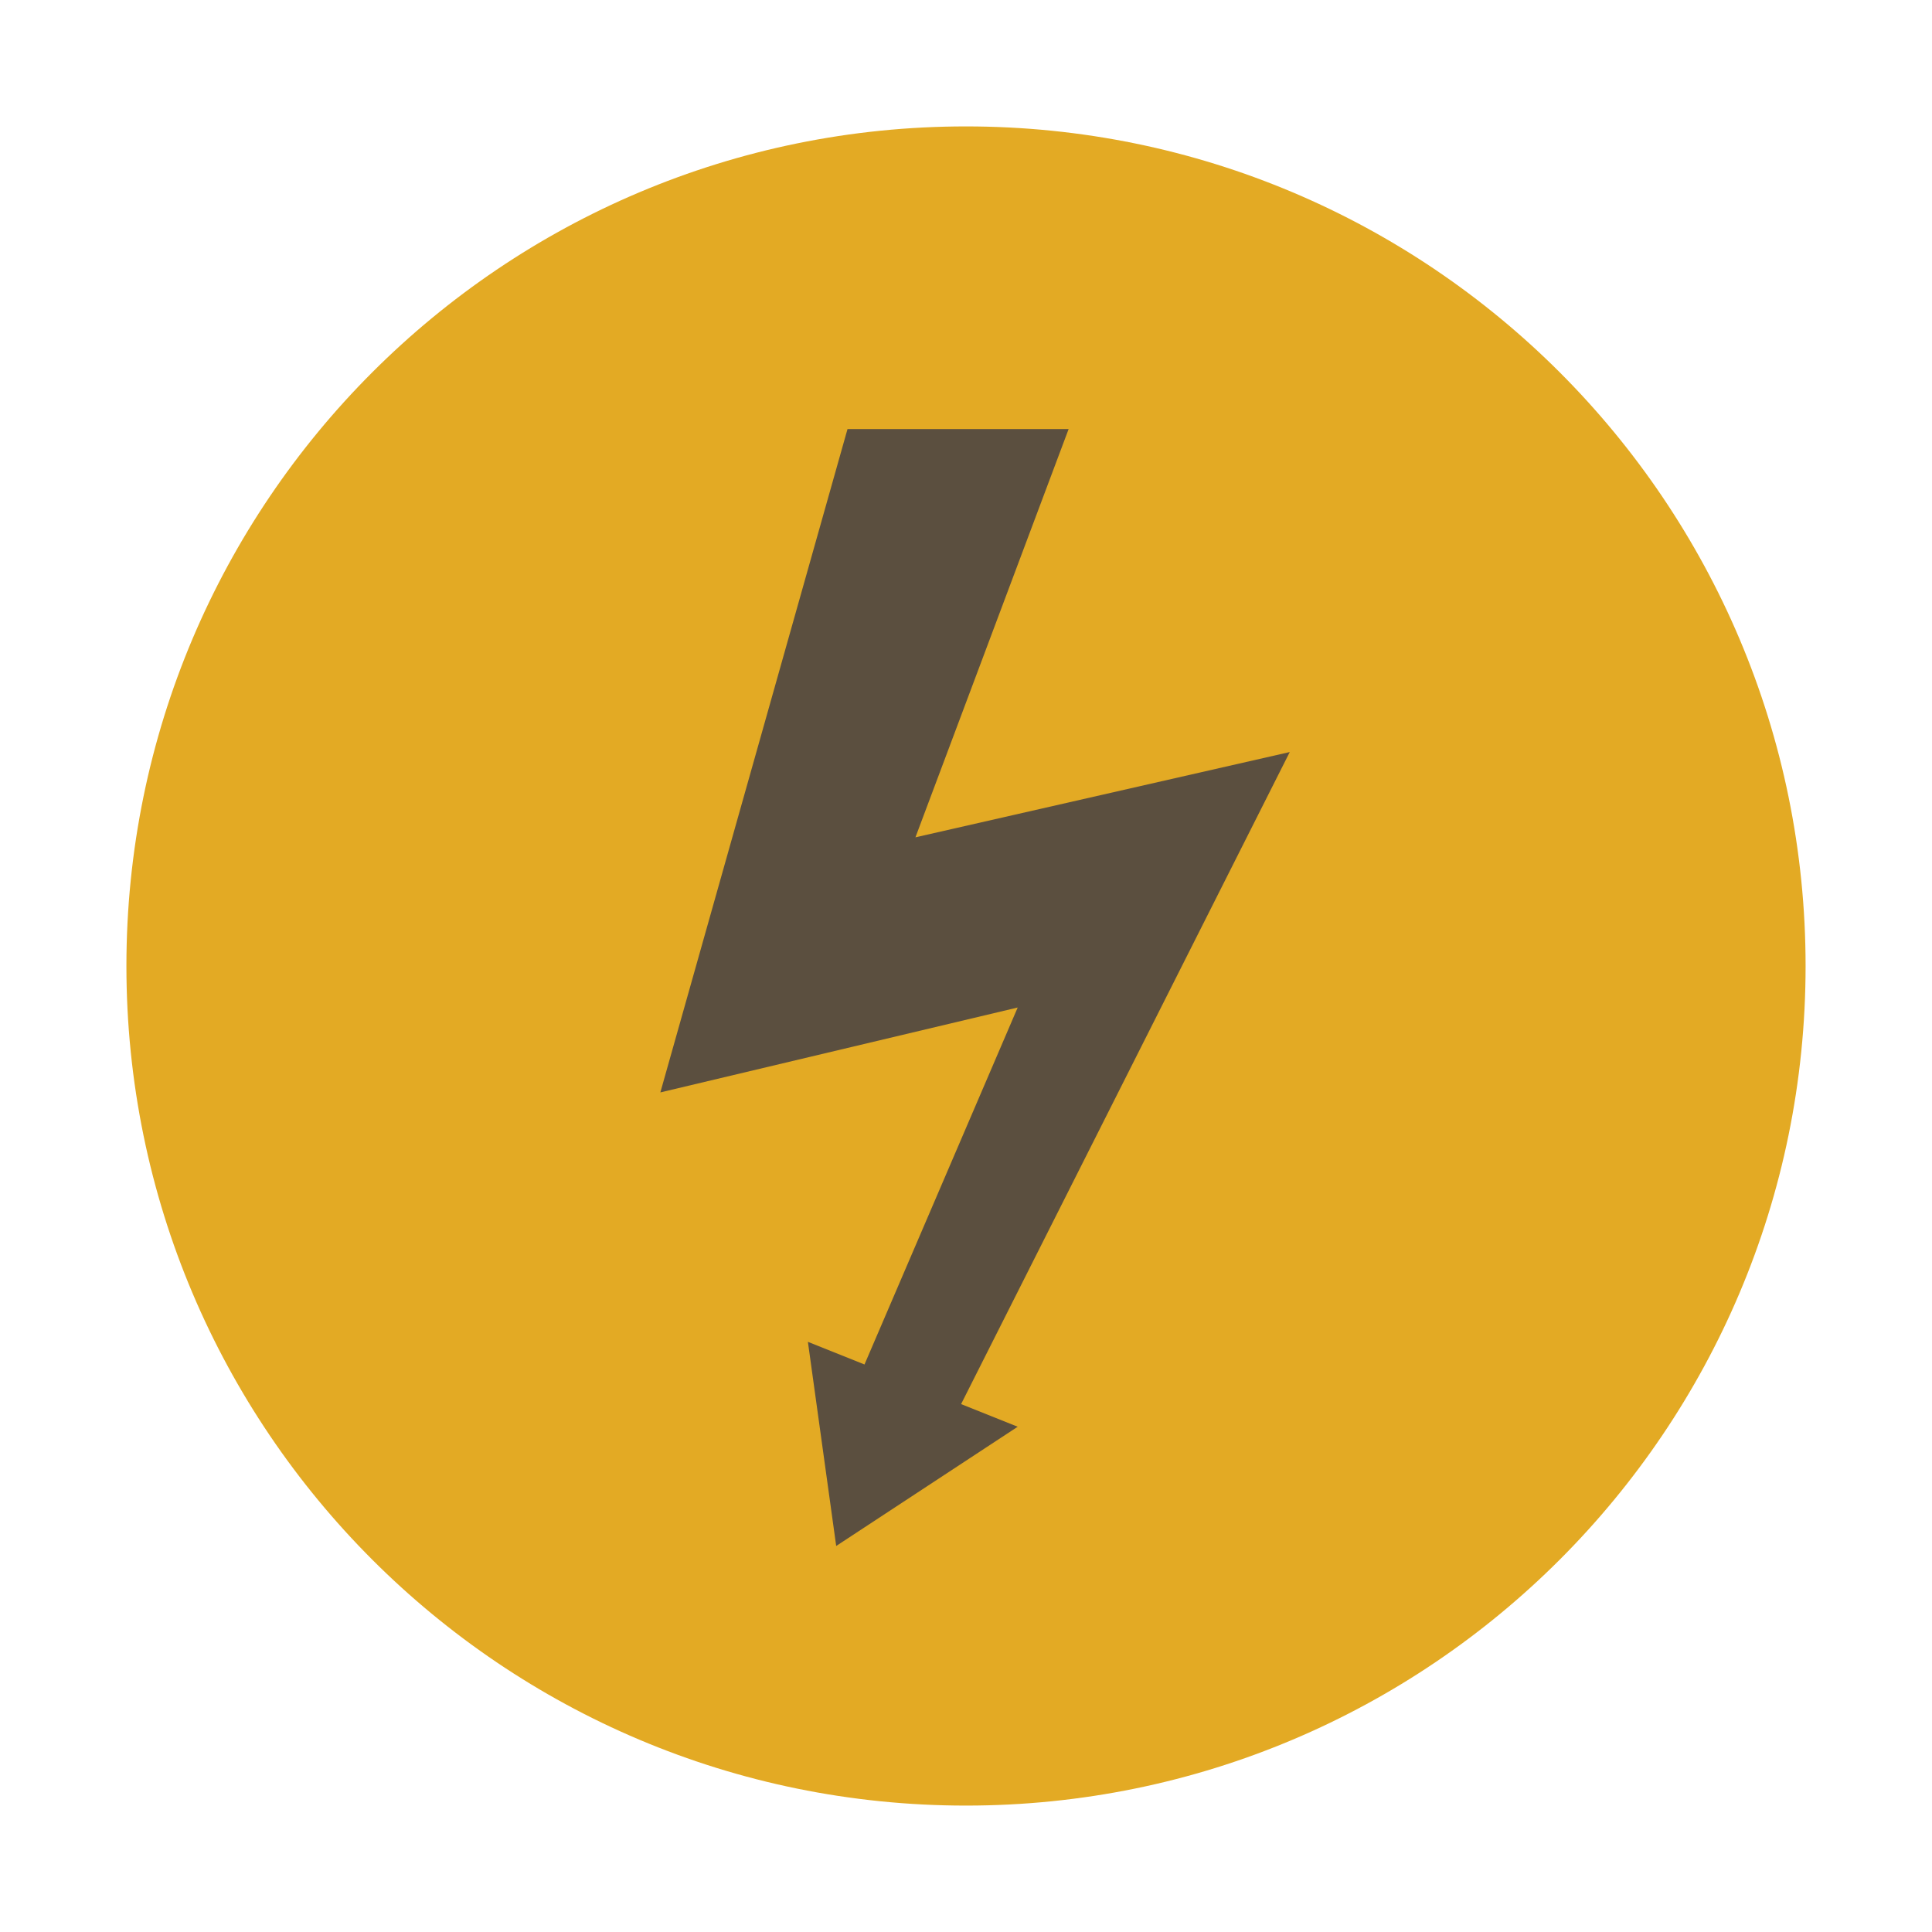
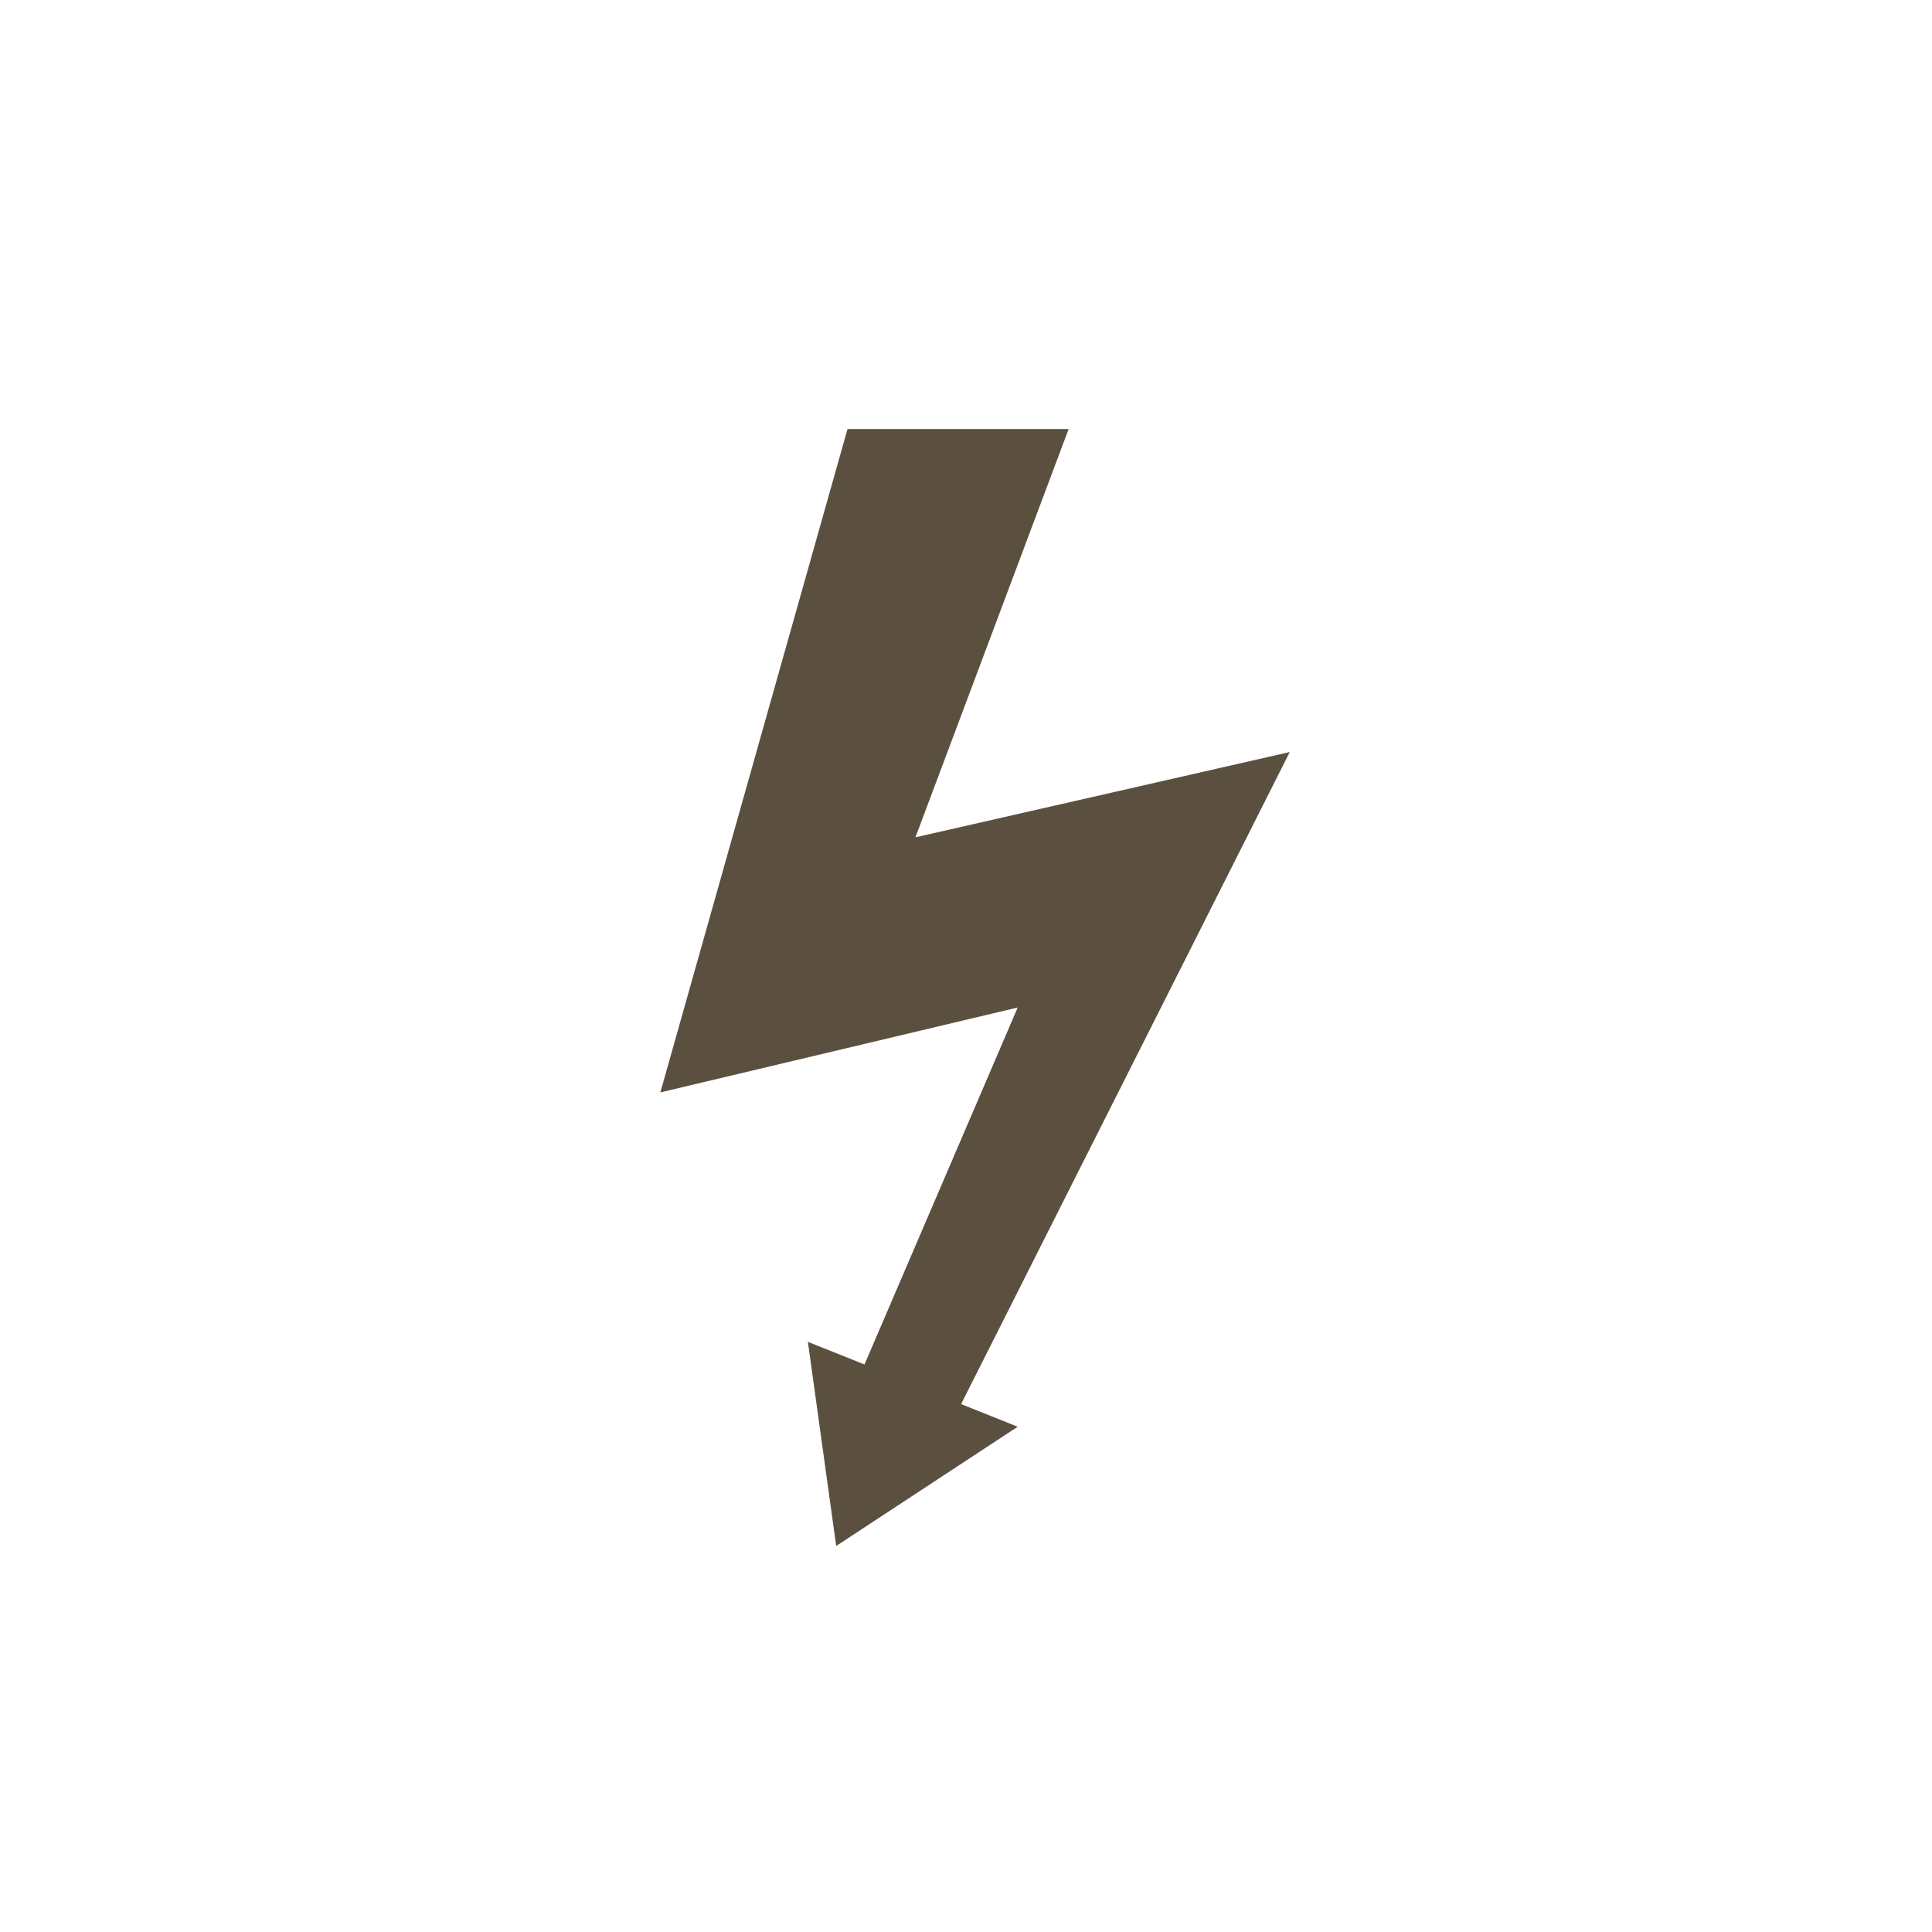
<svg xmlns="http://www.w3.org/2000/svg" version="1.1" id="Layer_1" x="0px" y="0px" width="512px" height="512px" viewBox="0 0 512 512" enable-background="new 0 0 512 512" xml:space="preserve">
  <g>
    <g>
-       <path fill="#E3AA24" d="M33.5,256c0-122.9,99.6-222.5,222.5-222.5c122.9,0,222.5,99.6,222.5,222.5c0,122.9-99.6,222.5-222.5,222.5    C133.1,478.5,33.5,378.9,33.5,256z" />
-     </g>
+       </g>
    <polygon fill="#5B4F3F" points="341.8,199.3 242.6,221.9 283.2,113.7 224.6,113.7 175,289.5 269.7,267 229.1,361.6 214.1,355.6    221.6,409.7 269.7,378.1 254.7,372.1  " />
  </g>
</svg>